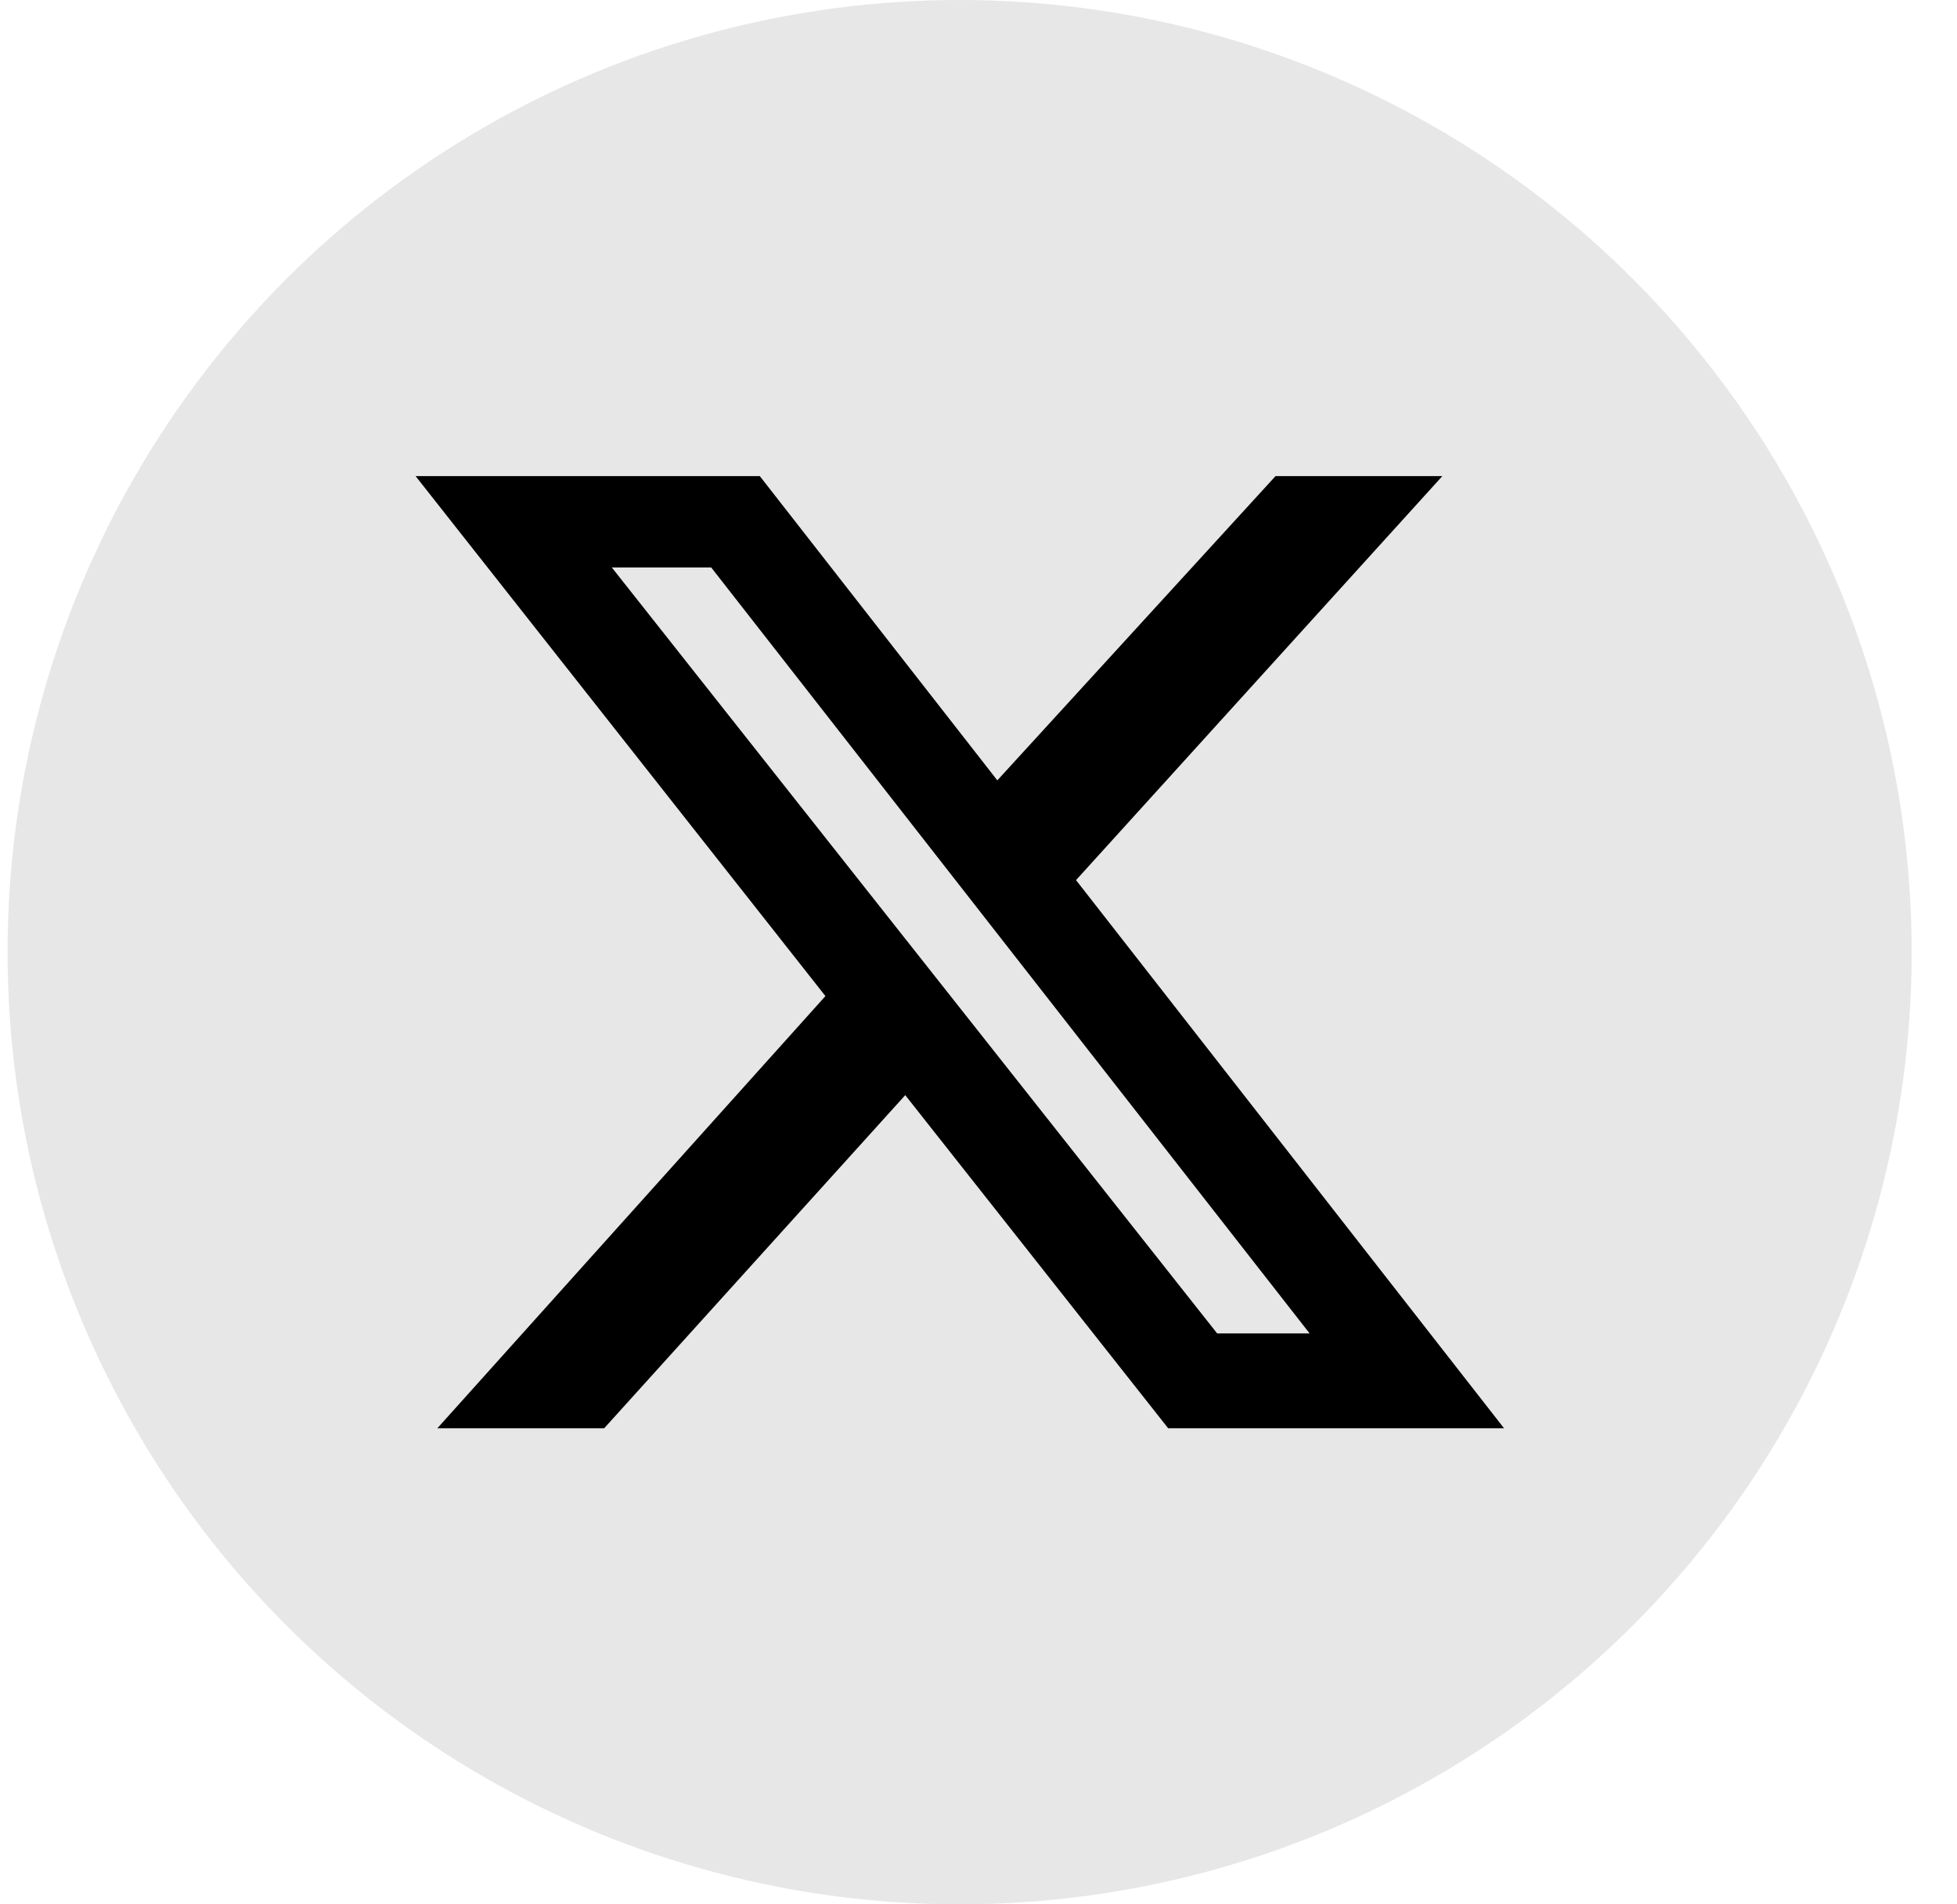
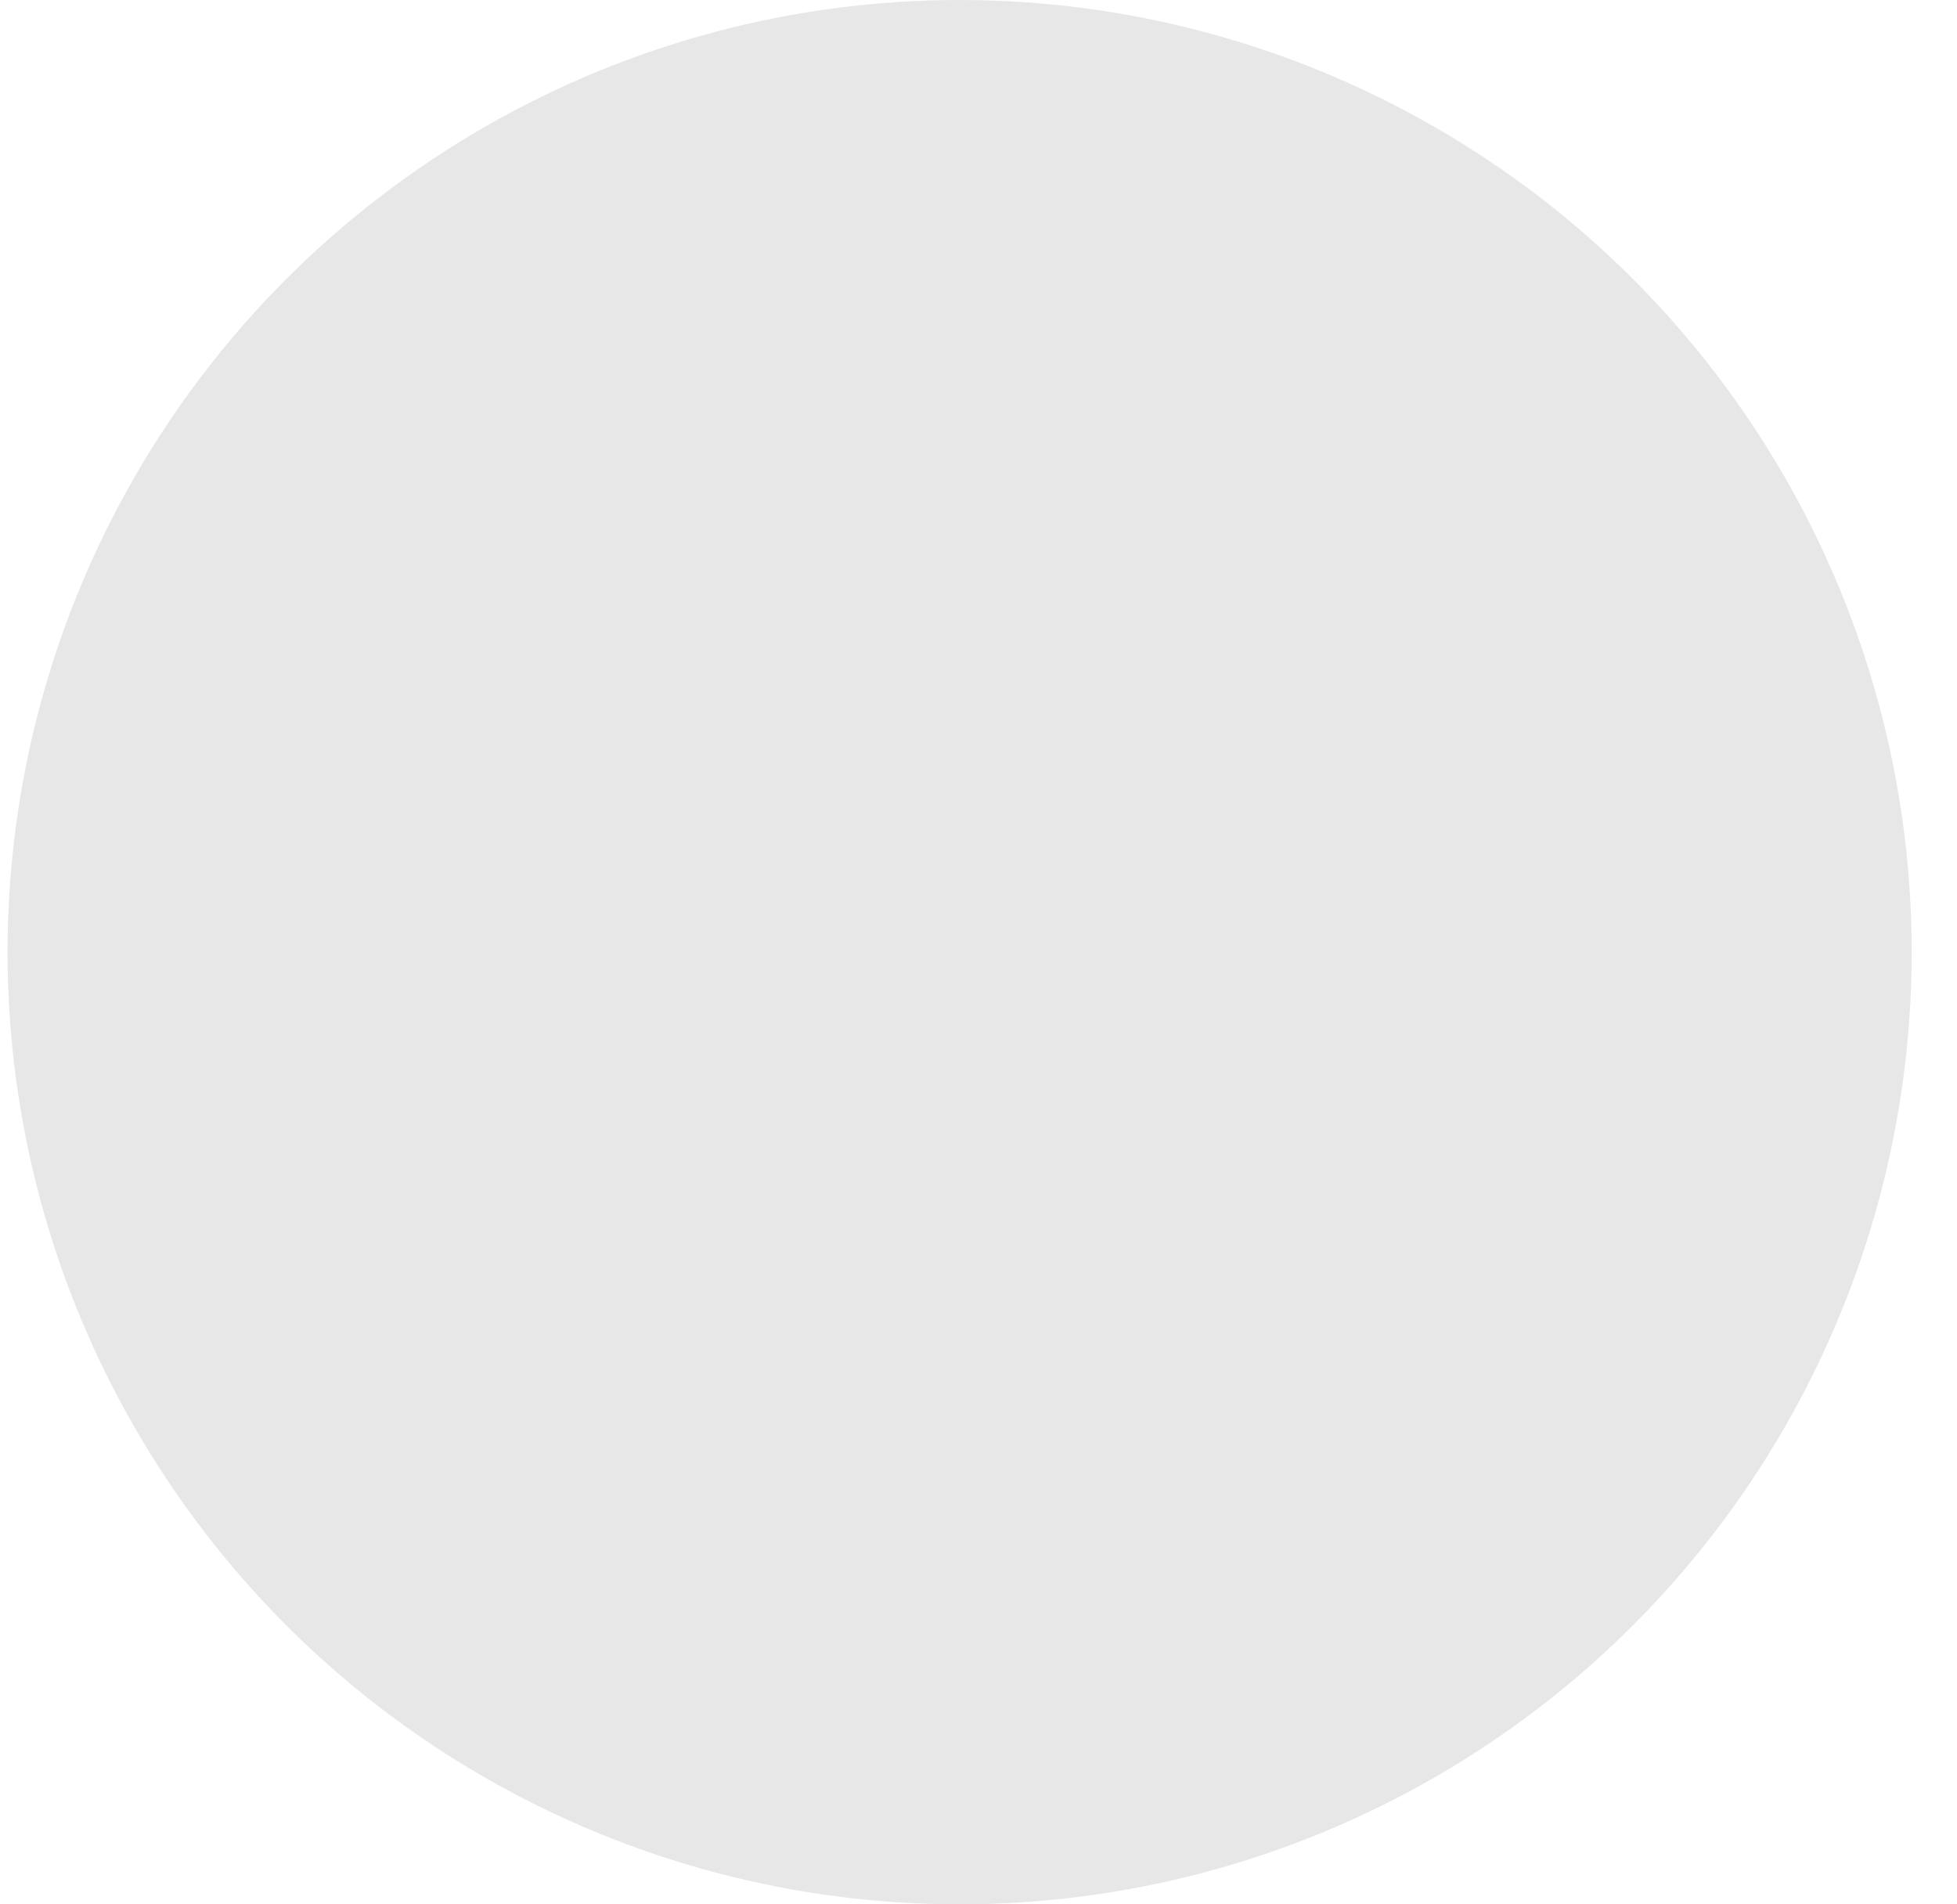
<svg xmlns="http://www.w3.org/2000/svg" width="37" height="36" viewBox="0 0 37 36" fill="none">
  <circle cx="18.143" cy="18" r="18" fill="#E7E7E7" />
-   <path d="M24.116 9H27.27L20.344 16.638L28.436 27H22.086L17.115 20.703L11.423 27H8.269L15.606 18.83L7.857 9H14.365L18.856 14.752L24.116 9ZM23.012 25.207H24.76L13.446 10.727H11.567L23.012 25.207Z" fill="black" />
</svg>